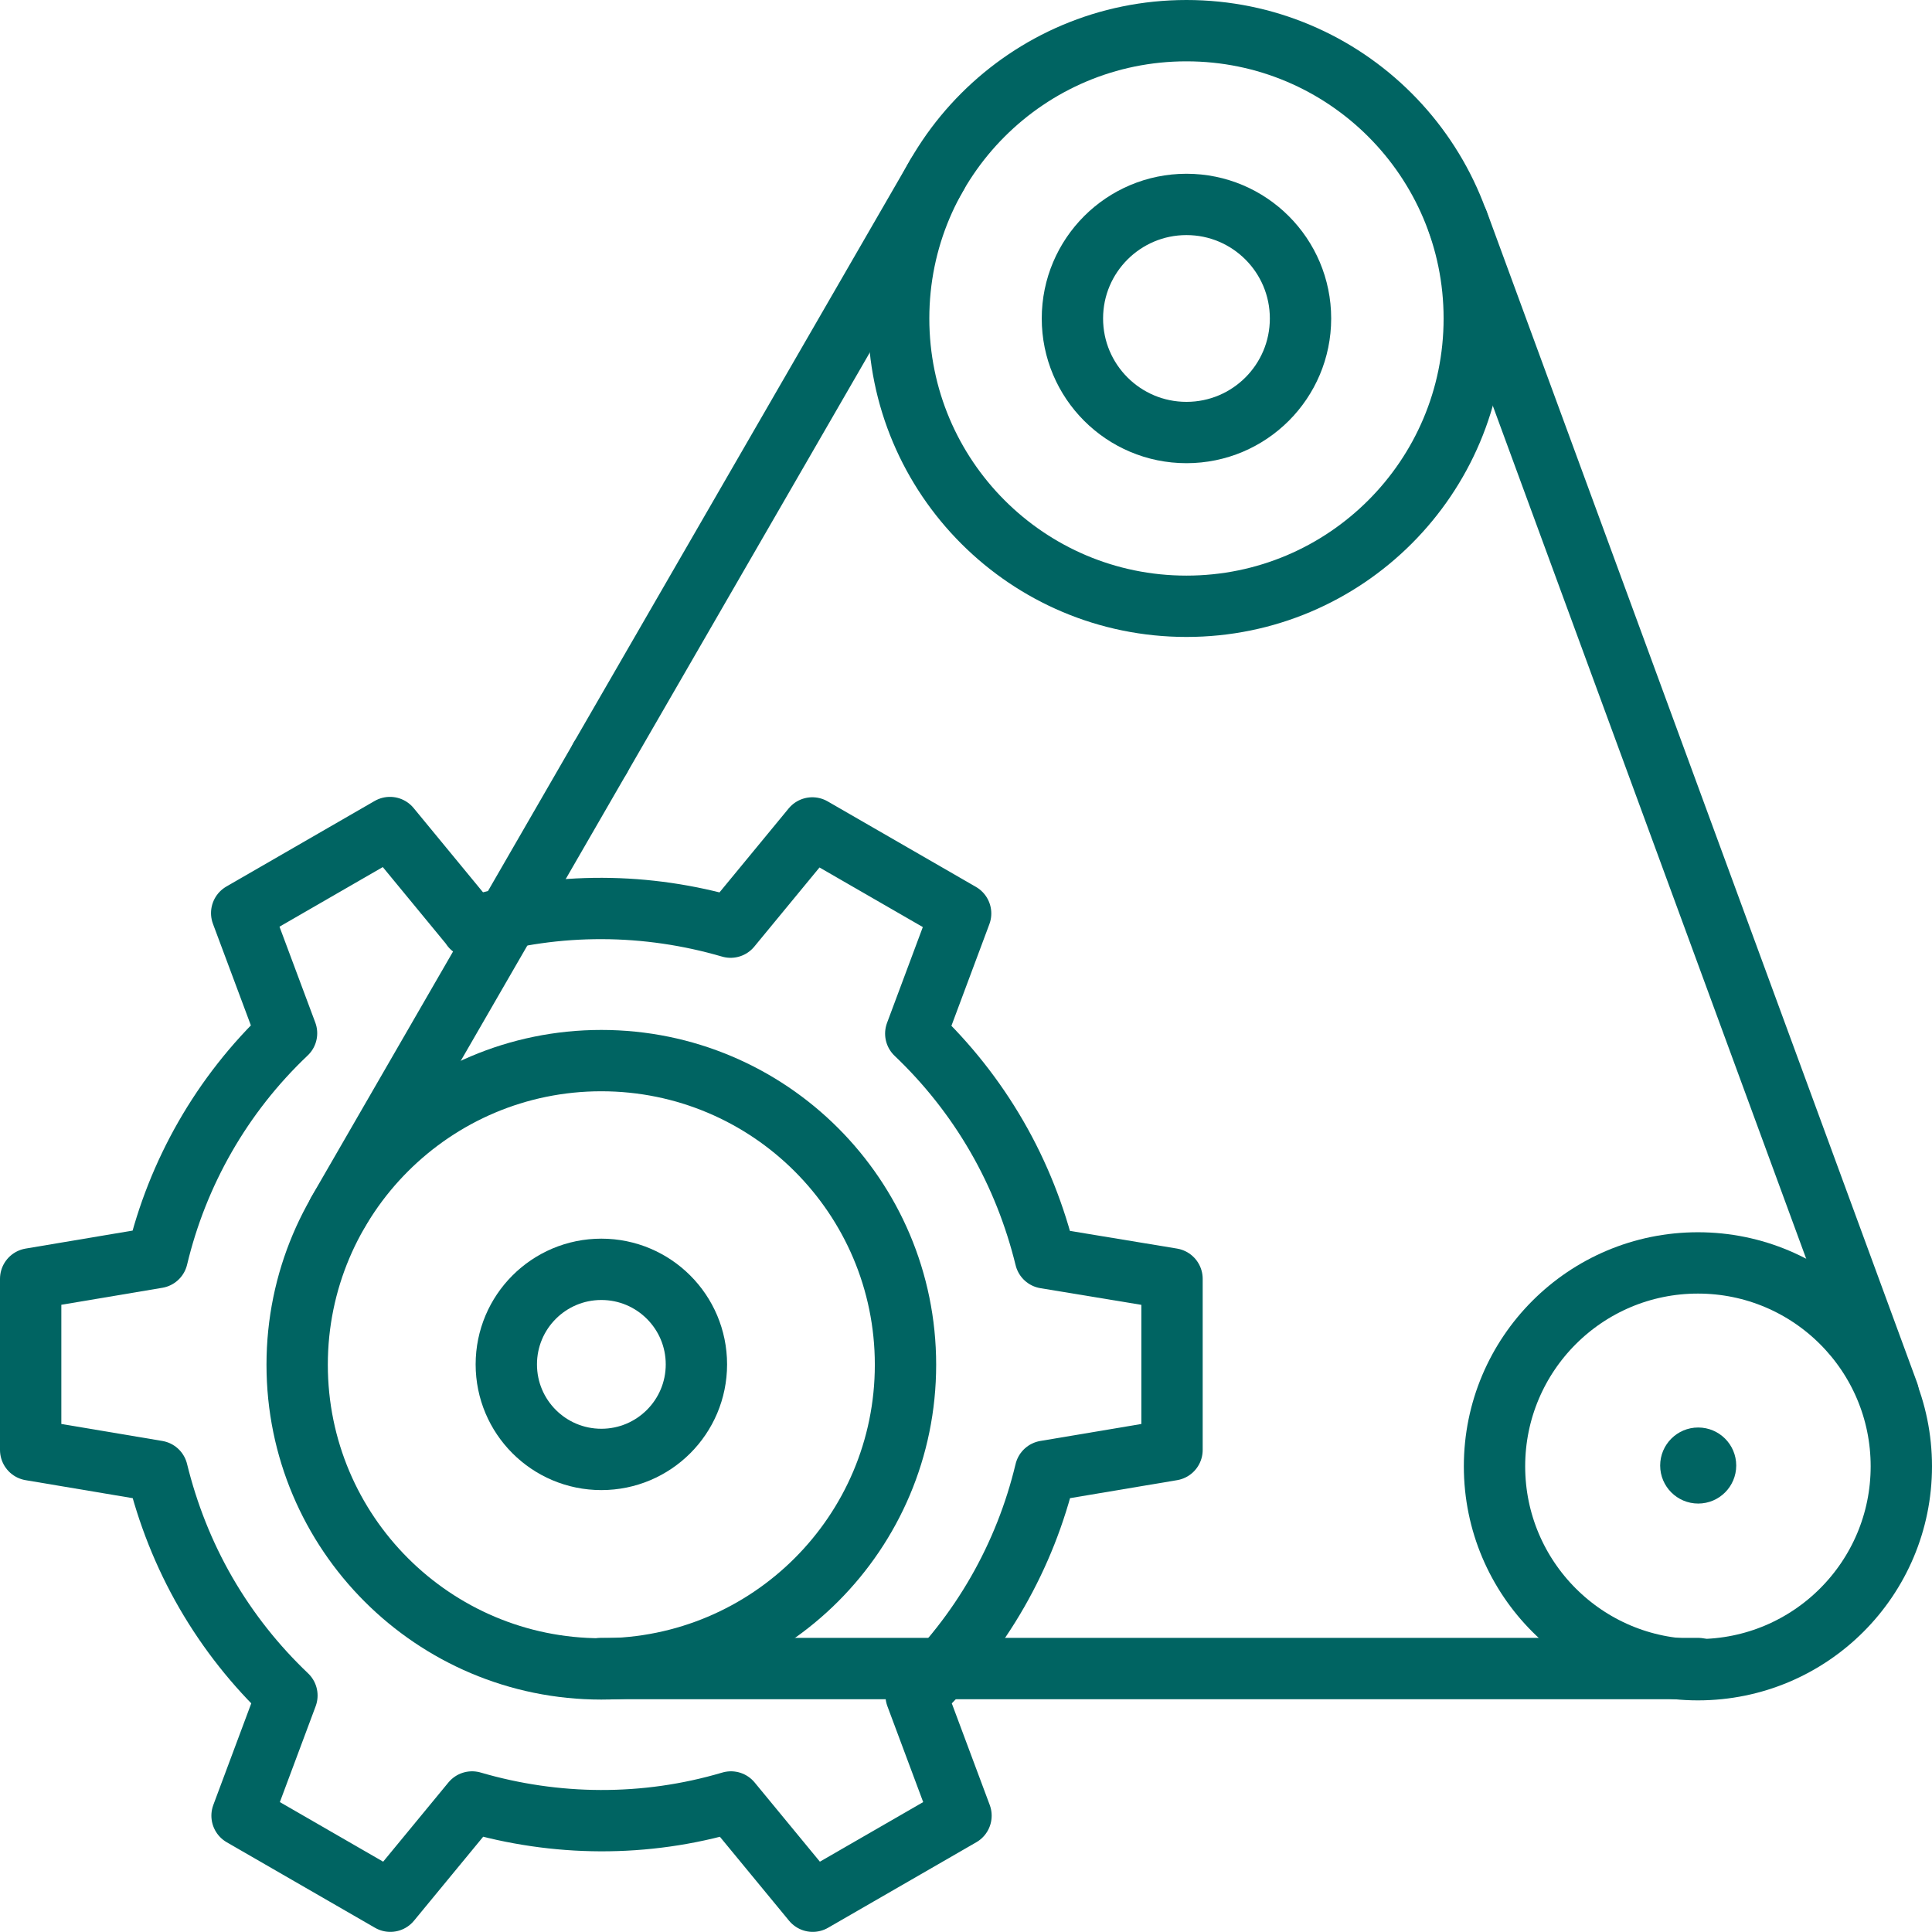
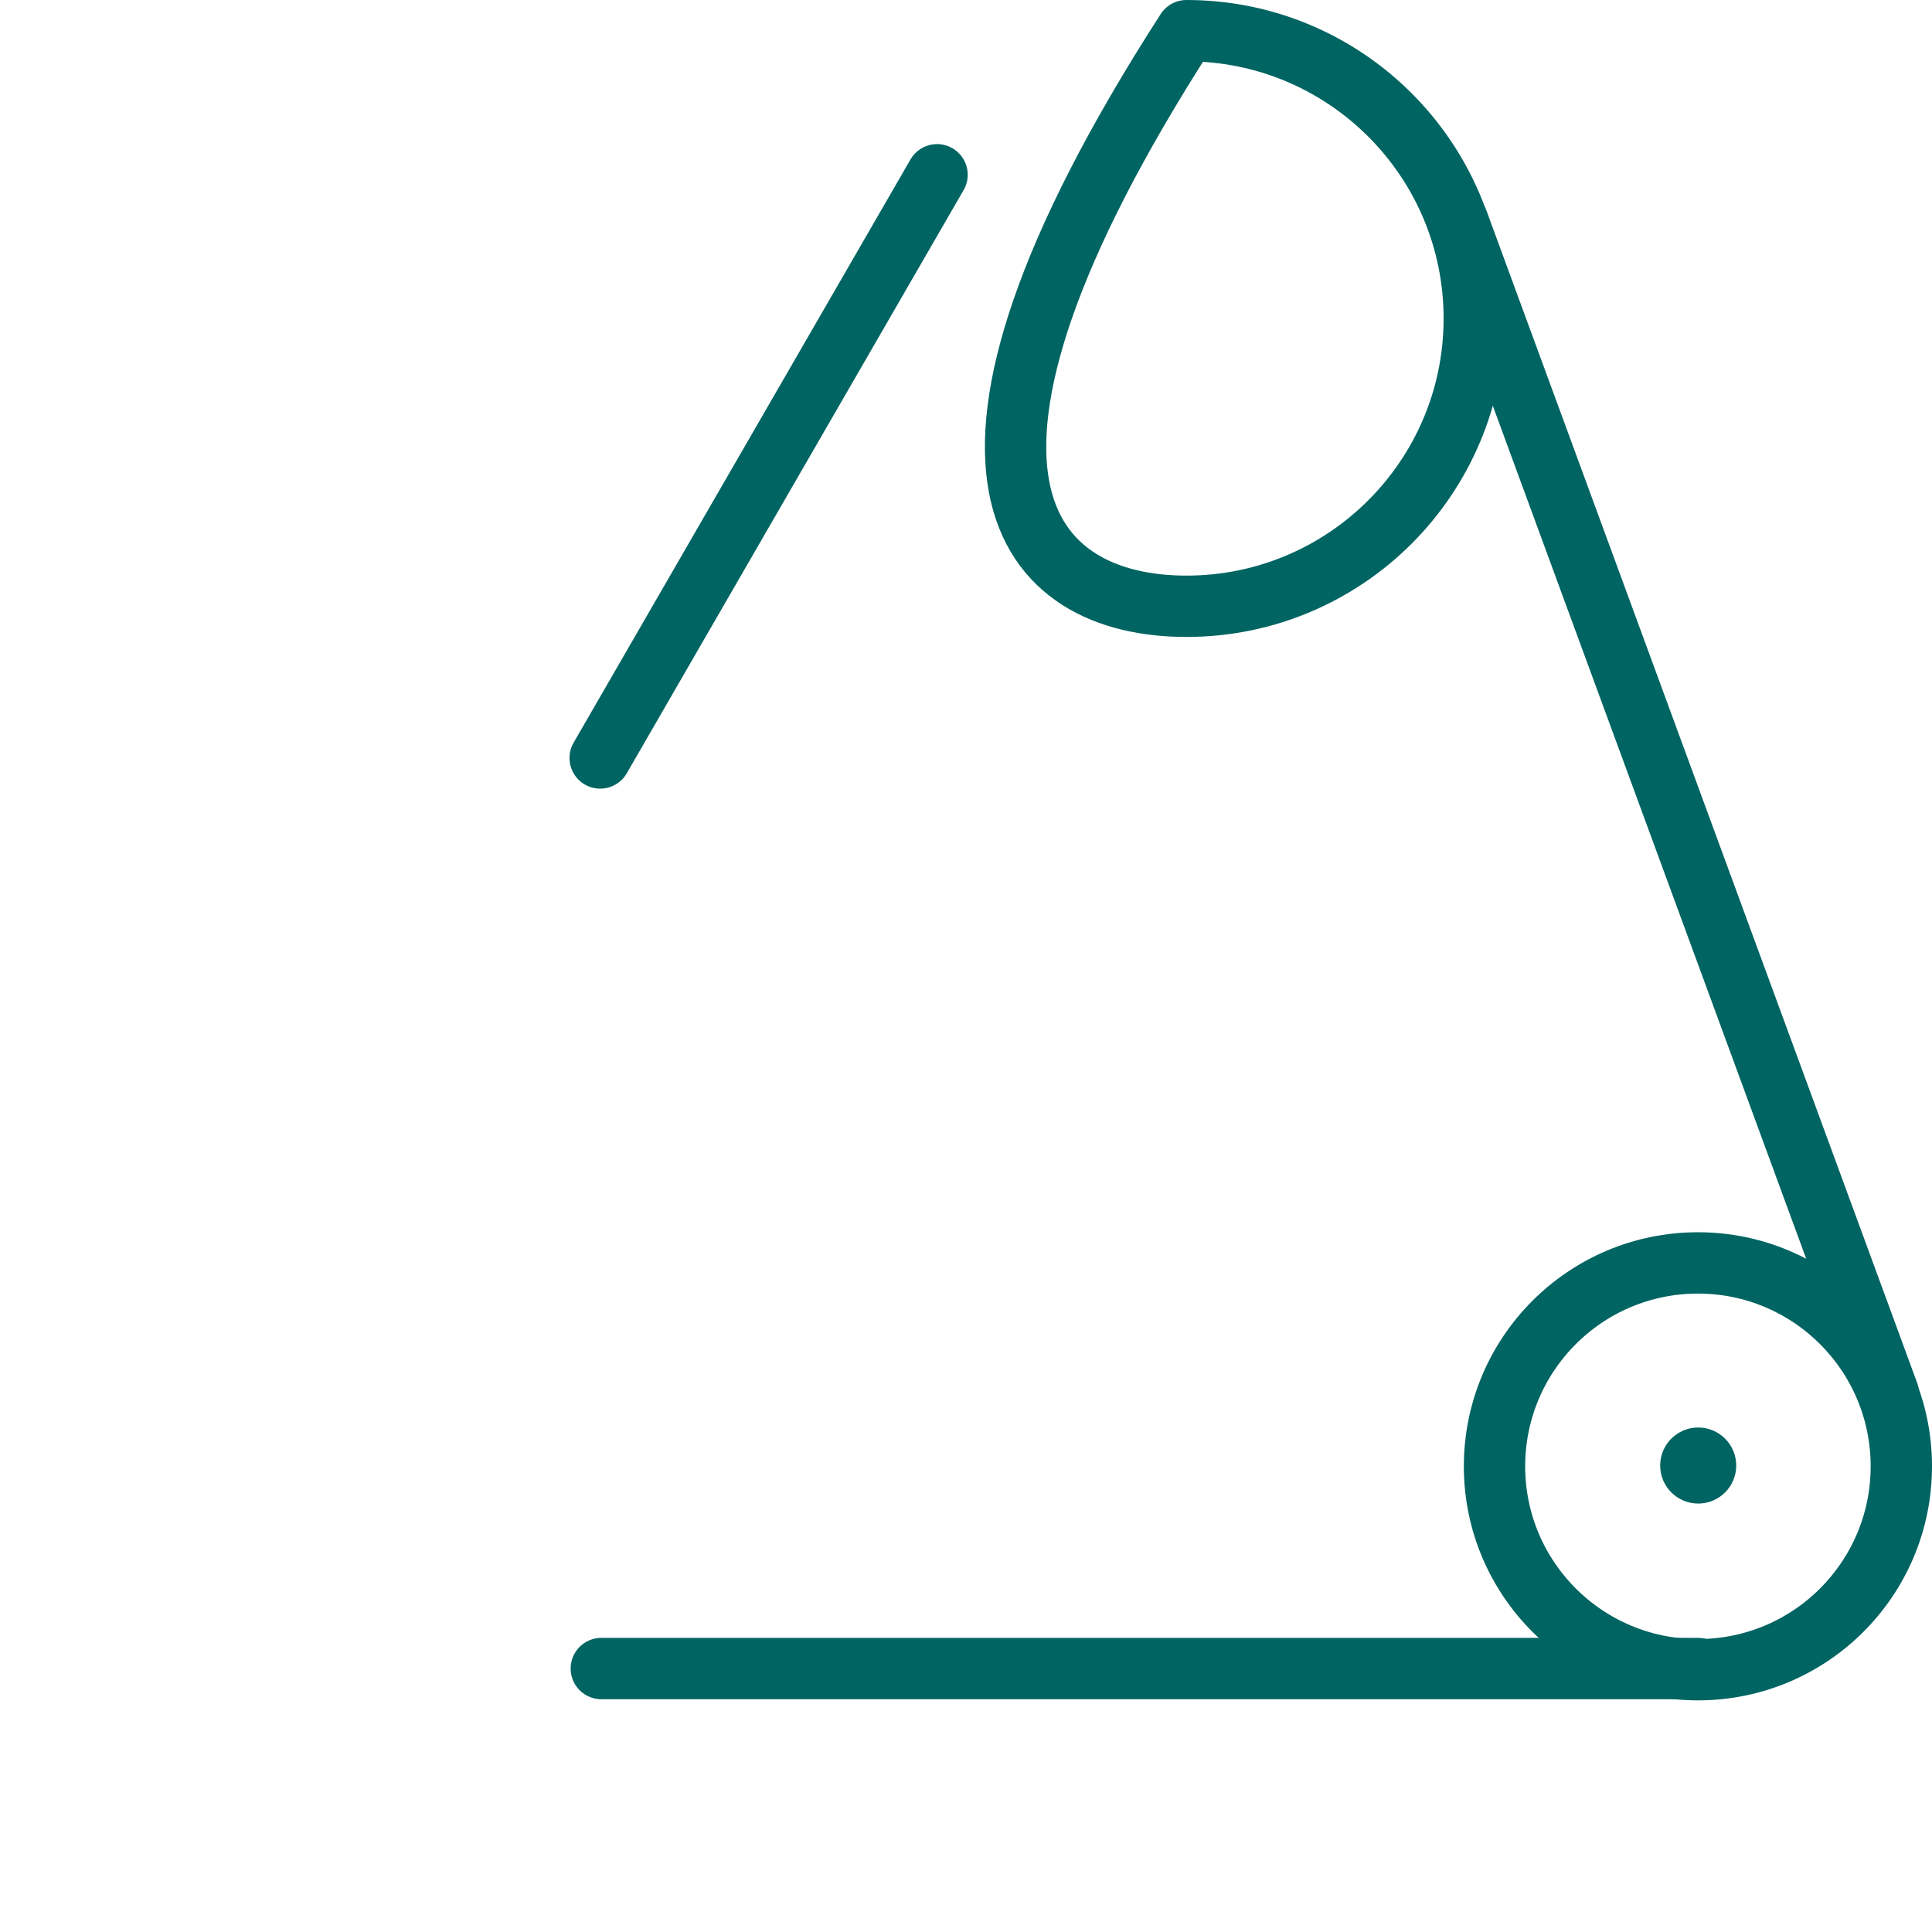
<svg xmlns="http://www.w3.org/2000/svg" width="63" height="63" viewBox="0 0 63 63" fill="none">
  <g id="Group 1989">
-     <path id="Vector" d="M15.381 30.233C18.183 29.403 21.109 29.44 23.824 30.233L26.489 26.998L31.325 29.787L29.862 33.705C30.878 34.672 31.771 35.788 32.502 37.052C33.234 38.317 33.755 39.656 34.089 41.019L38.218 41.701V47.28L34.089 47.974C33.432 50.727 31.994 53.281 29.874 55.289L31.337 59.207L26.502 61.996L23.836 58.76C21.035 59.591 18.109 59.554 15.394 58.76L12.728 61.996L7.893 59.207L9.356 55.289C8.339 54.322 7.447 53.206 6.715 51.942C5.984 50.677 5.463 49.338 5.128 47.974L1 47.28V41.701L5.128 41.007C5.785 38.255 7.224 35.701 9.344 33.693L7.881 29.775L12.716 26.985L15.381 30.221V30.233Z" stroke="#006462" stroke-width="2" stroke-linecap="round" stroke-linejoin="round" />
-     <path id="Vector_2" d="M19.608 54.421C25.086 54.421 29.527 49.981 29.527 44.503C29.527 39.026 25.086 34.585 19.608 34.585C14.131 34.585 9.69 39.026 9.69 44.503C9.69 49.981 14.131 54.421 19.608 54.421Z" stroke="#006462" stroke-width="2" stroke-linecap="round" stroke-linejoin="round" />
-     <path id="Vector_3" d="M11.018 39.532L19.572 24.717" stroke="#006462" stroke-width="2" stroke-linecap="round" stroke-linejoin="round" />
-     <path id="Vector_4" d="M38.689 19.77C43.872 19.77 48.074 15.568 48.074 10.385C48.074 5.202 43.872 1 38.689 1C33.505 1 29.304 5.202 29.304 10.385C29.304 15.568 33.505 19.77 38.689 19.77Z" stroke="#006462" stroke-width="2" stroke-linecap="round" stroke-linejoin="round" />
+     <path id="Vector_4" d="M38.689 19.77C43.872 19.77 48.074 15.568 48.074 10.385C48.074 5.202 43.872 1 38.689 1C29.304 15.568 33.505 19.77 38.689 19.77Z" stroke="#006462" stroke-width="2" stroke-linecap="round" stroke-linejoin="round" />
    <path id="Vector_5" d="M30.556 5.699L19.571 24.717" stroke="#006462" stroke-width="2" stroke-linecap="round" stroke-linejoin="round" />
    <path id="Vector_6" d="M19.608 54.409H55.376" stroke="#006462" stroke-width="2" stroke-linecap="round" stroke-linejoin="round" />
    <path id="Vector_7" d="M55.367 54.447C59.03 54.447 62 51.478 62 47.815C62 44.151 59.03 41.182 55.367 41.182C51.704 41.182 48.734 44.151 48.734 47.815C48.734 51.478 51.704 54.447 55.367 54.447Z" stroke="#006462" stroke-width="2" stroke-linecap="round" stroke-linejoin="round" />
    <path id="Vector_8" d="M61.575 45.433L47.541 7.236" stroke="#006462" stroke-width="2" stroke-linecap="round" stroke-linejoin="round" />
-     <path id="Vector_9" d="M38.689 14.104C40.743 14.104 42.408 12.439 42.408 10.385C42.408 8.331 40.743 6.666 38.689 6.666C36.635 6.666 34.97 8.331 34.97 10.385C34.97 12.439 36.635 14.104 38.689 14.104Z" stroke="#006462" stroke-width="2" stroke-linecap="round" stroke-linejoin="round" />
    <circle id="Ellipse" cx="55.376" cy="47.789" r="1.24" fill="#006462" />
-     <path id="Vector_10" d="M19.609 47.59C21.321 47.59 22.709 46.203 22.709 44.491C22.709 42.779 21.321 41.391 19.609 41.391C17.897 41.391 16.51 42.779 16.51 44.491C16.51 46.203 17.897 47.59 19.609 47.59Z" stroke="#006462" stroke-width="2" stroke-linecap="round" stroke-linejoin="round" />
  </g>
</svg>